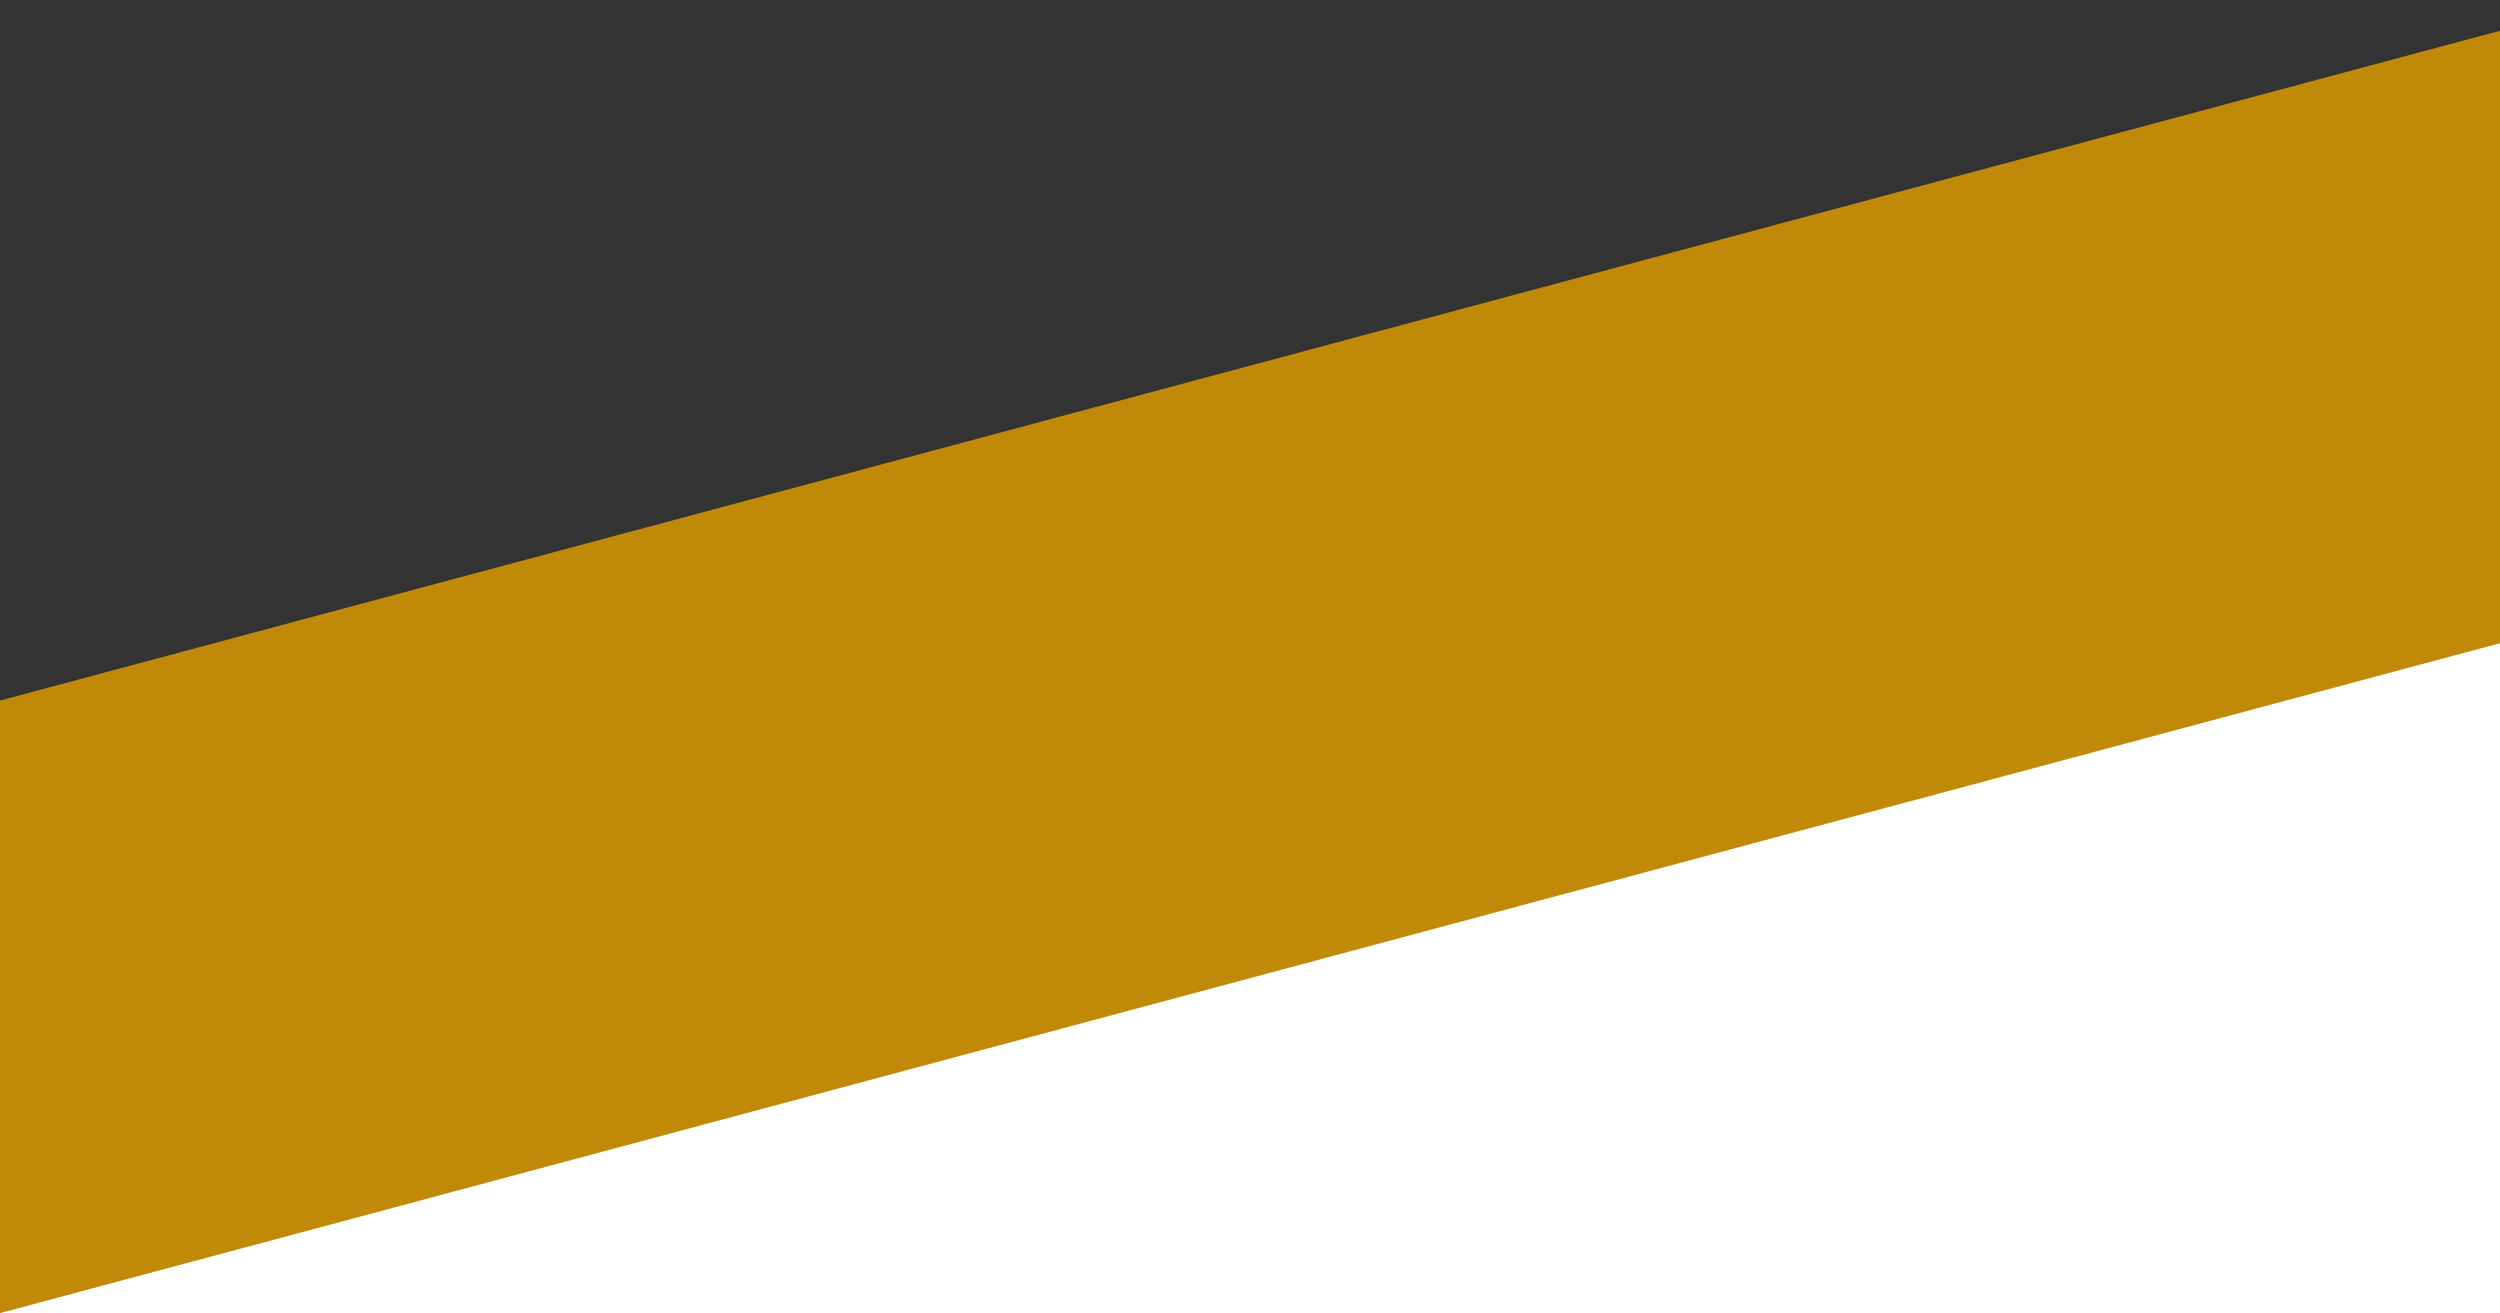
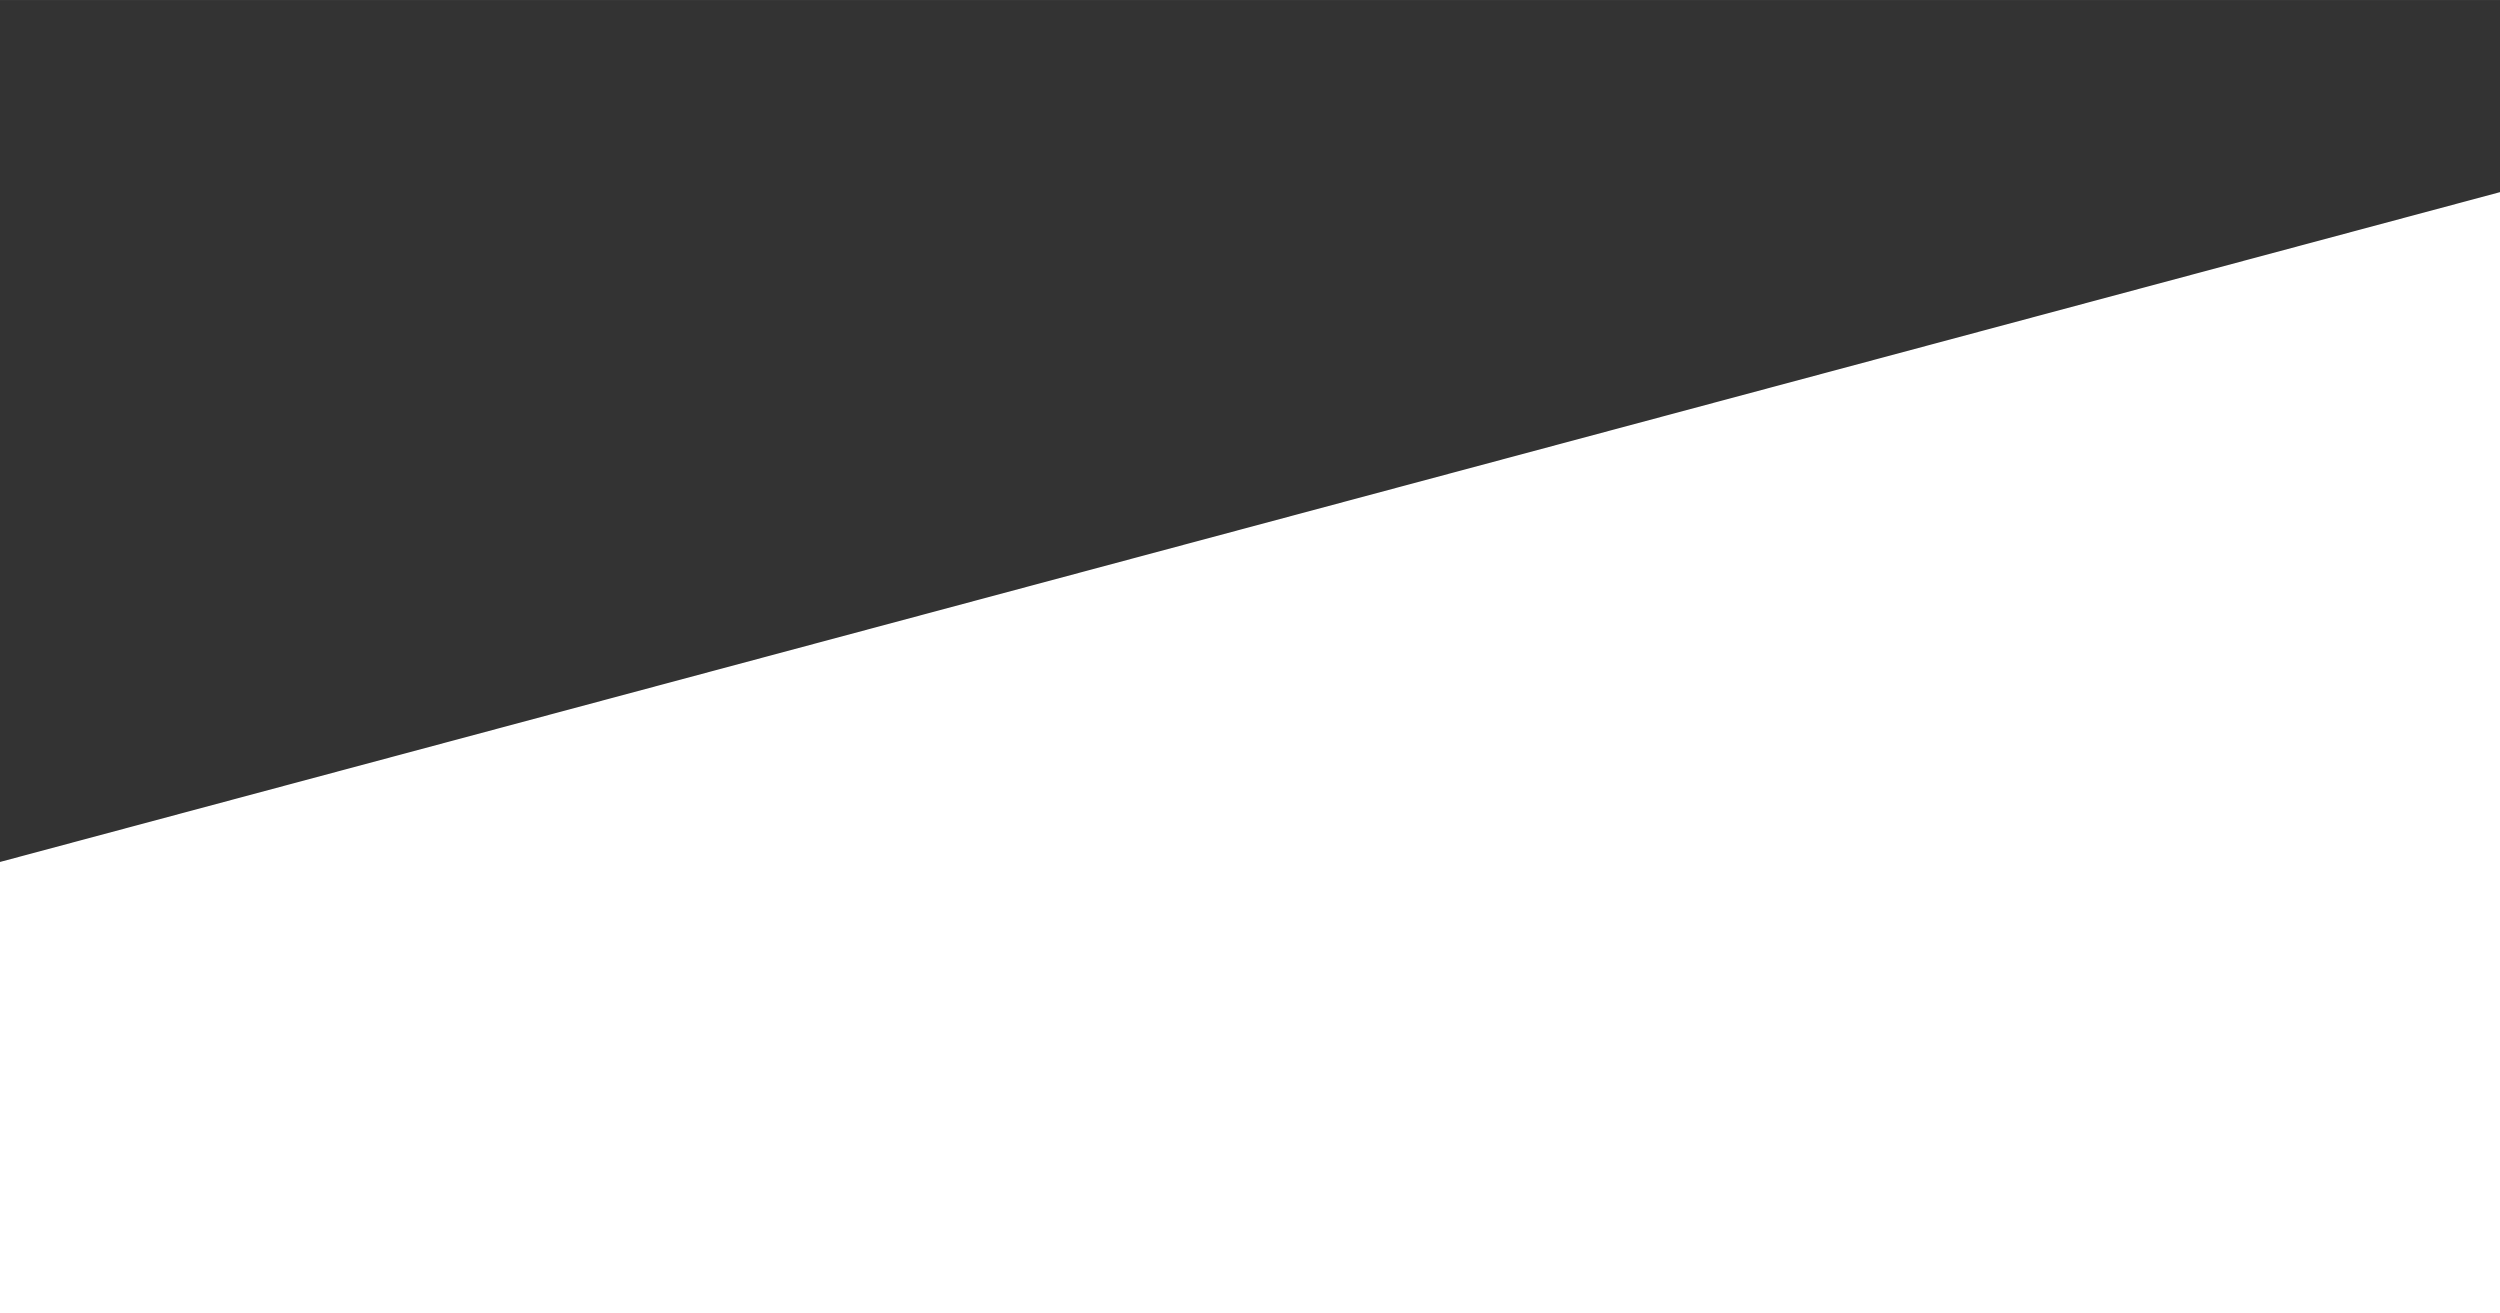
<svg xmlns="http://www.w3.org/2000/svg" id="svg877" version="1.1" viewBox="0 0 26.194 13.758" height="52" width="99">
  <rect x="0" y="0" width="26.194" height="13.758" fill="#333333" stroke="none" />
  <defs id="defs871" />
  <g transform="translate(0,-283.242)" id="layer1">
    <path id="path1440" d="M 7.0333337e-7,297 H 26.194 V 285.255 L 7.0333337e-7,292.273 Z" style="opacity:1;fill:#ffffff;fill-opacity:1;stroke:none;stroke-width:5;stroke-miterlimit:4;stroke-dasharray:none;stroke-opacity:1" />
-     <path style="opacity:1;fill:#c08a08;fill-opacity:1;stroke:none;stroke-width:5;stroke-miterlimit:4;stroke-dasharray:none;stroke-opacity:1" d="M 26.194,283.564 3.5e-7,290.582 v 6.418 L 26.194,289.981 Z" id="path1513" />
  </g>
</svg>